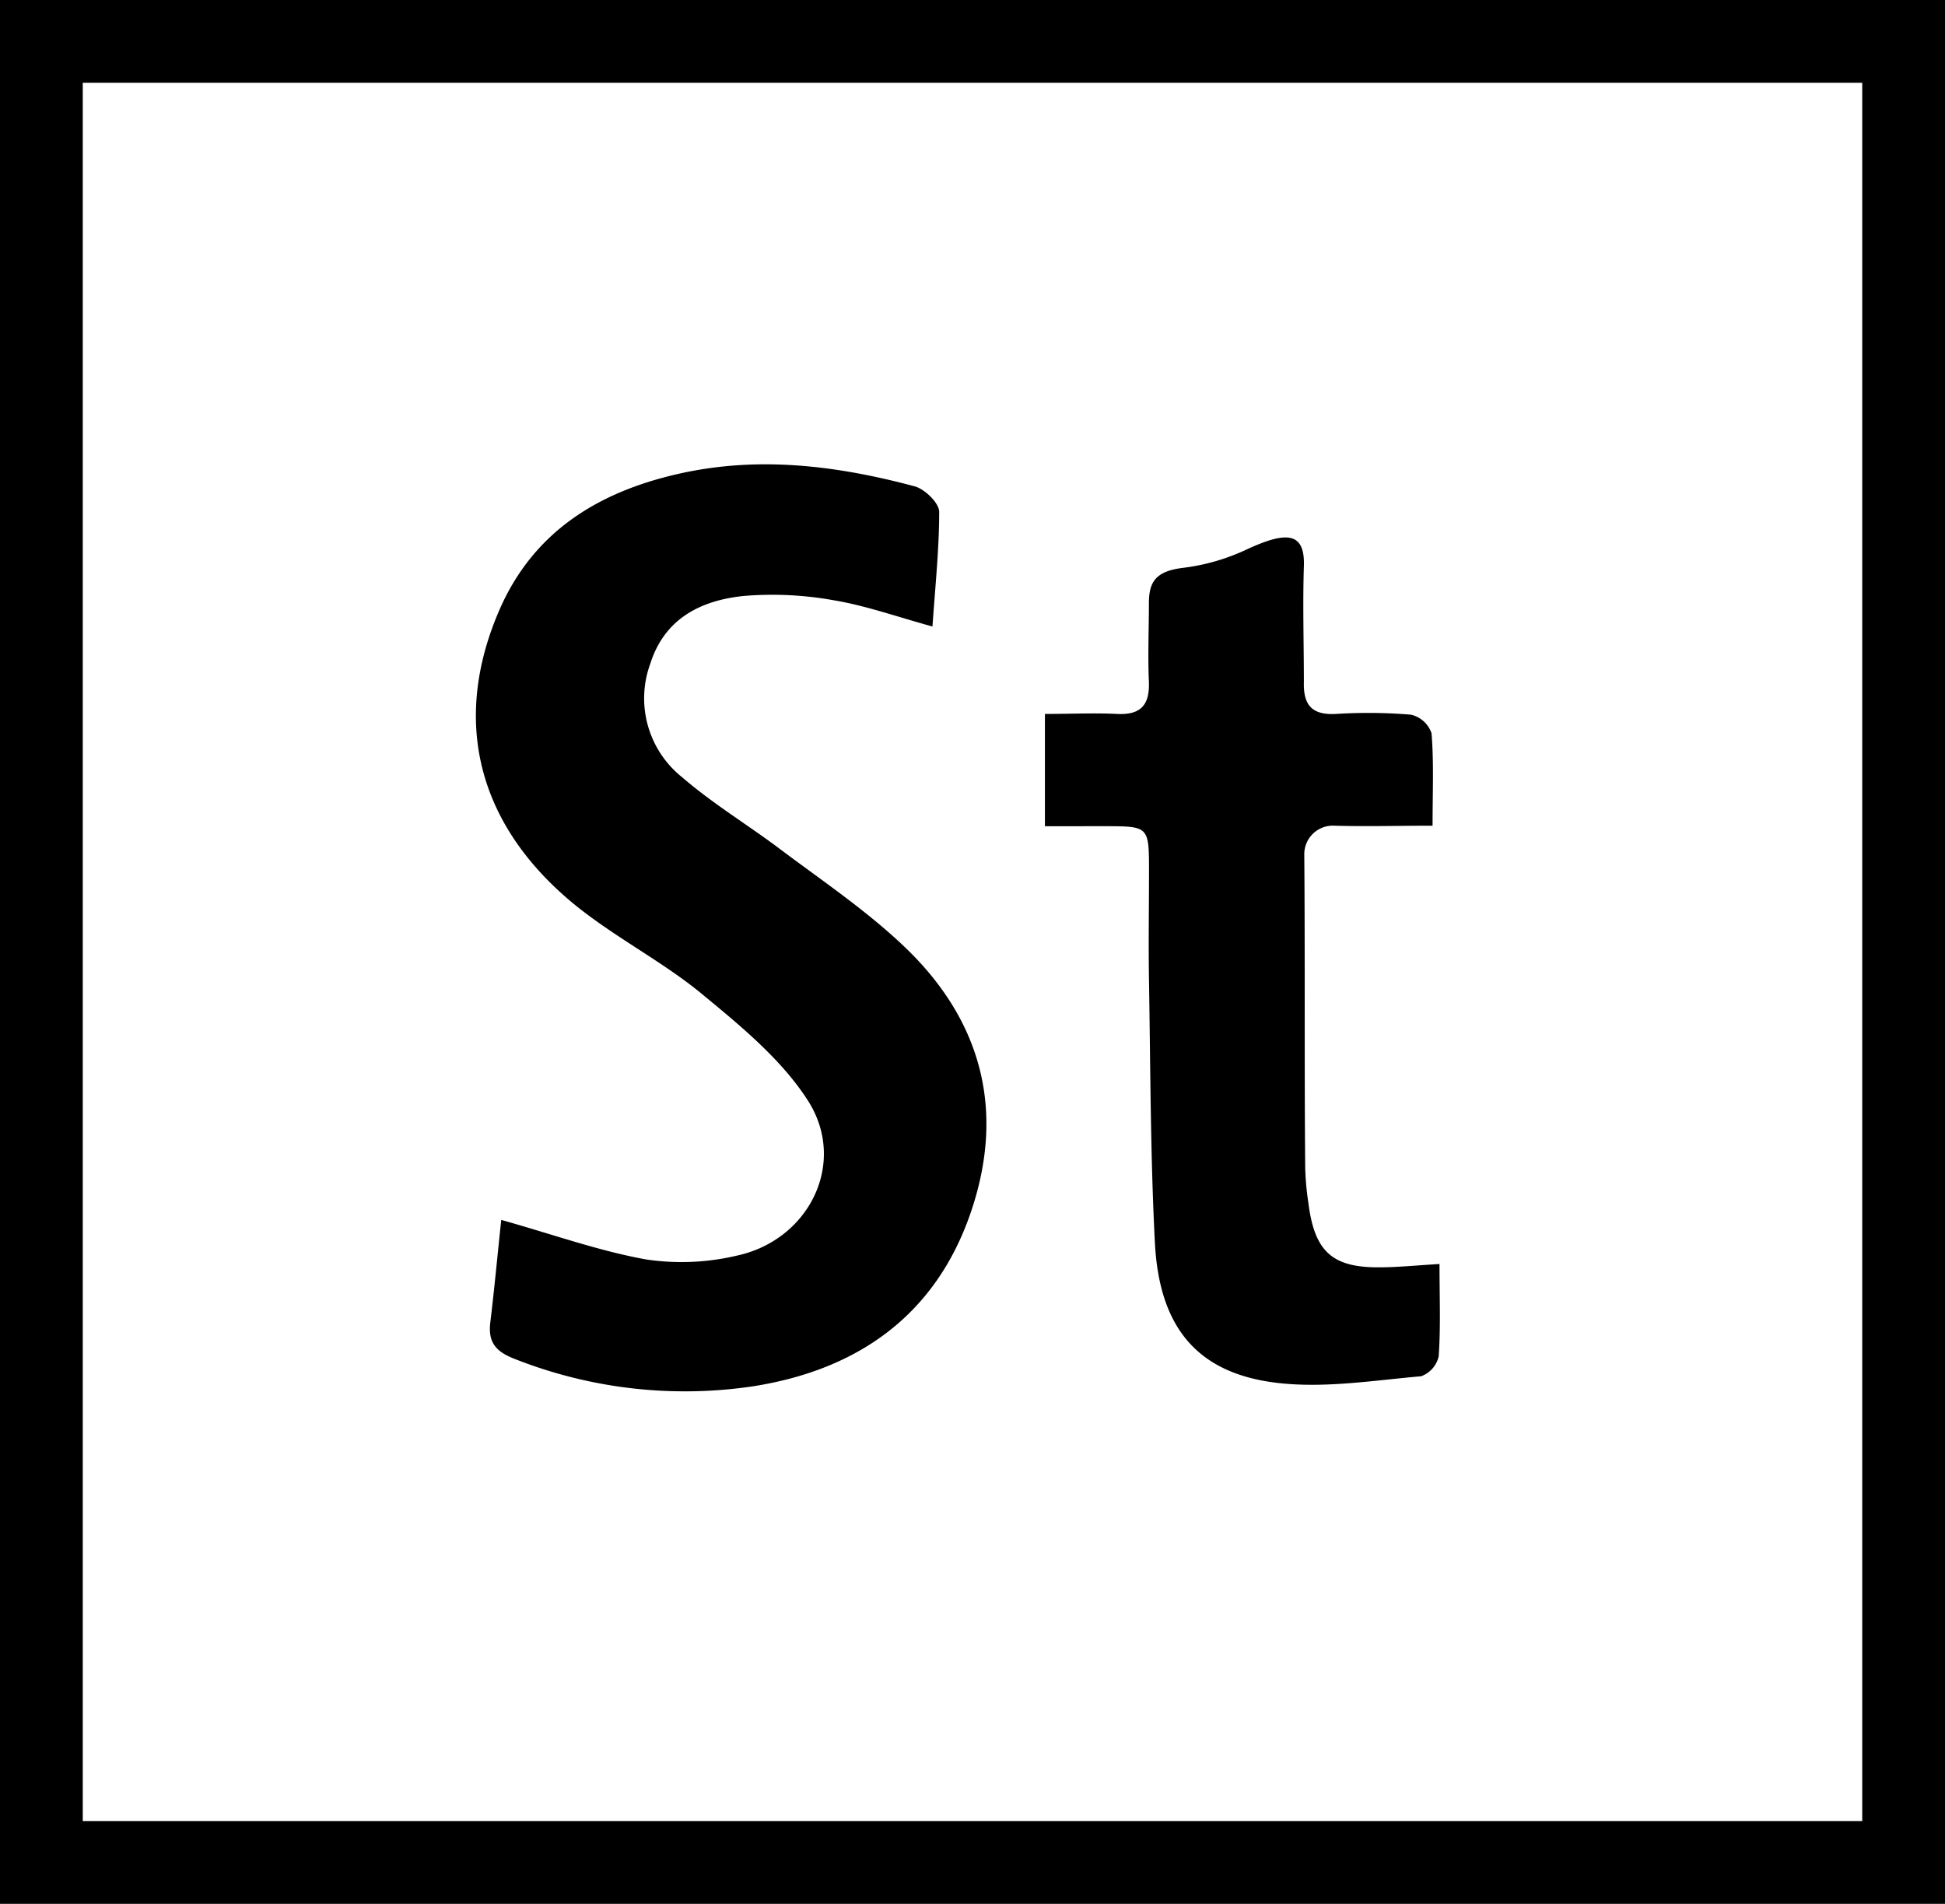
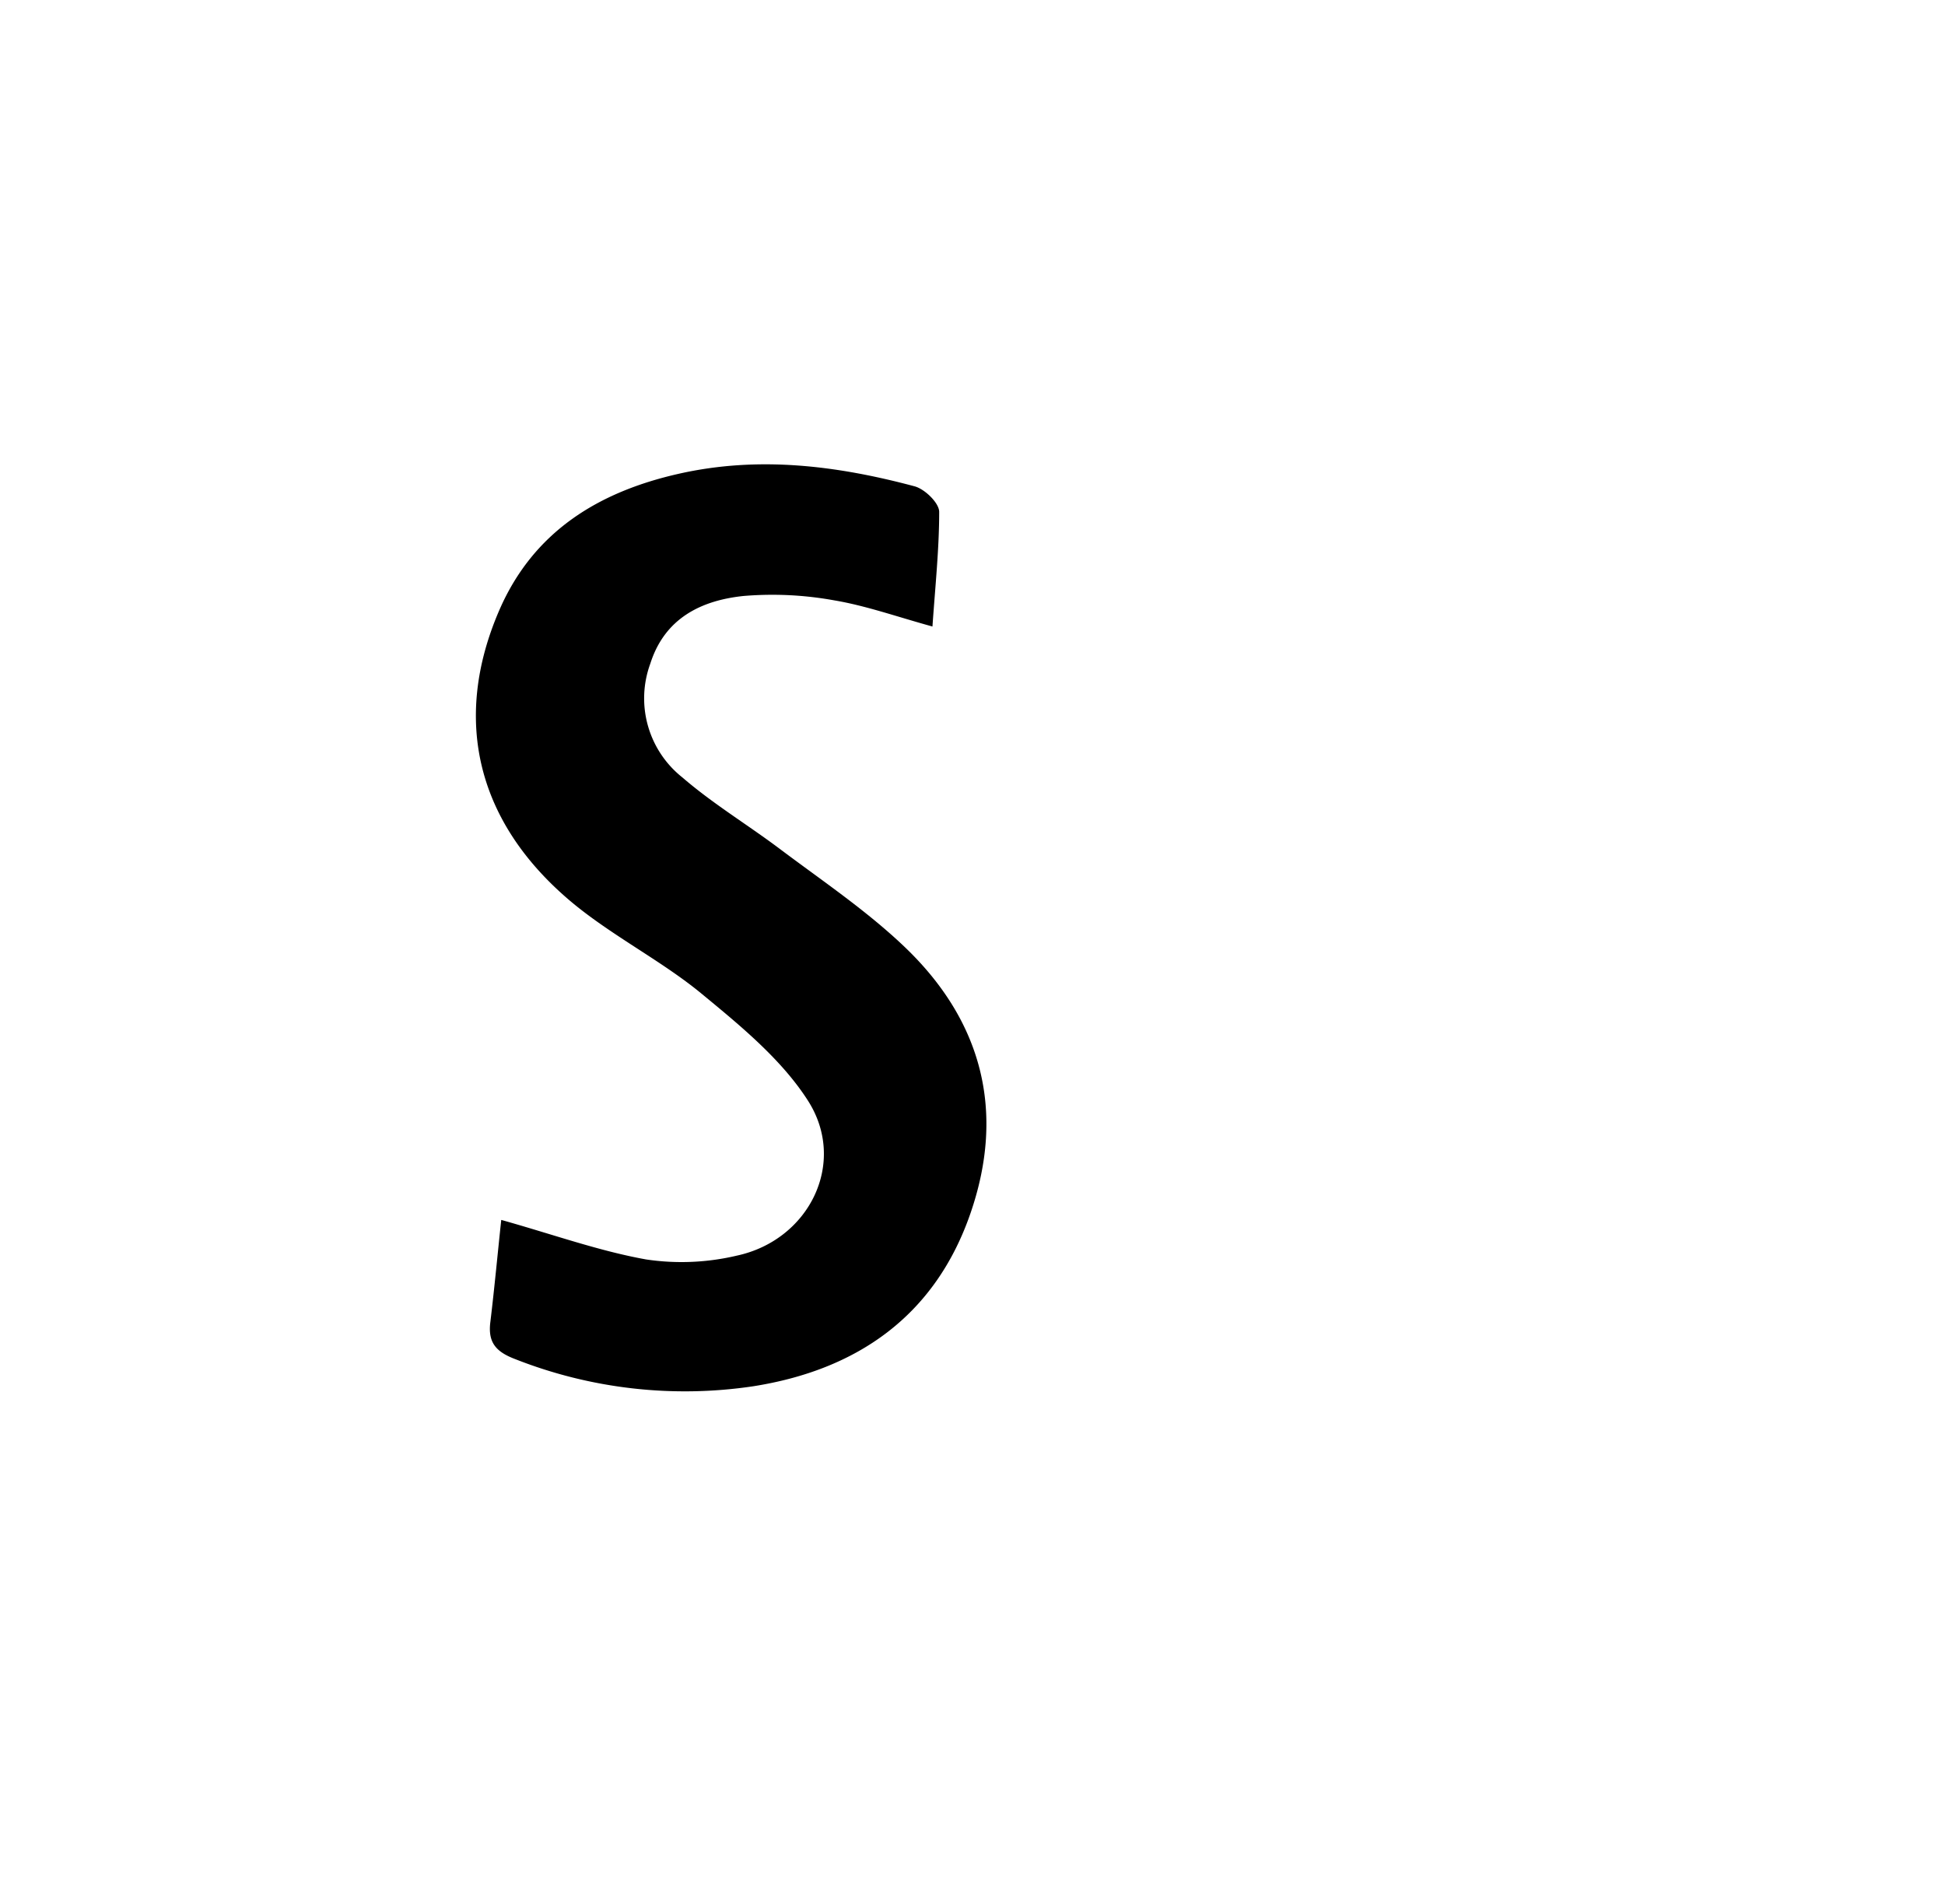
<svg xmlns="http://www.w3.org/2000/svg" viewBox="0 0 188 184">
  <title>Asset 1</title>
  <g id="Layer_2" data-name="Layer 2">
    <g id="Layer_1-2" data-name="Layer 1">
-       <path d="M180,8V176H8V8H180m8-8H0V184H188V0Z" />
      <path d="M48.45,117.9c5,1.4,9.43,3,14,3.82a23.23,23.23,0,0,0,8.78-.37c7-1.51,10.71-9,6.85-15-2.57-4-6.55-7.25-10.3-10.34s-8.49-5.5-12.37-8.69C46.09,79.61,43.67,69.6,48.25,59c3.3-7.63,9.6-11.46,17.35-13.21S80.91,45,88.4,47c1,.27,2.37,1.61,2.38,2.46,0,3.59-.38,7.18-.65,11.09-3.42-.94-6.39-2-9.45-2.52a33.49,33.49,0,0,0-8.82-.43c-4.1.43-7.61,2.16-9,6.53a9.75,9.75,0,0,0,3.09,11c3,2.59,6.39,4.62,9.54,7,4,3,8.25,5.87,11.88,9.32,7.53,7.15,9.86,15.93,6.42,25.85s-11,15.11-21,16.68a44.74,44.74,0,0,1-23-2.63c-1.87-.71-2.65-1.62-2.39-3.61C47.8,124.42,48.11,121.06,48.45,117.9Z" />
-       <path d="M139.14,122.16c0,3.27.12,6.11-.08,8.93a2.67,2.67,0,0,1-1.7,1.92c-4.57.4-9.23,1.16-13.73.66-7.79-.86-11.57-5.25-12-13.56s-.43-16.88-.57-25.33c-.06-3.51,0-7,0-10.54,0-4.38,0-4.39-4.26-4.39H101V69c2.44,0,4.72-.11,7,0s3.13-.88,3.05-3.1c-.11-2.52,0-5.05,0-7.57,0-2,.57-3.1,3.22-3.44a20.22,20.22,0,0,0,6-1.68c3.84-1.8,5.89-2,5.76,1.52-.12,3.73,0,7.46,0,11.19-.06,2.26.81,3.2,3.1,3.08a50,50,0,0,1,7.24.07,2.75,2.75,0,0,1,2,1.8c.23,2.81.1,5.64.1,8.93-3.4,0-6.45.09-9.48,0a2.76,2.76,0,0,0-2.92,2.8c.08,10.11,0,20.23.09,30.34a27.76,27.76,0,0,0,.3,3.28c.6,4.79,2.33,6.34,7.09,6.26C135.13,122.47,136.86,122.3,139.14,122.16Z" />
    </g>
  </g>
</svg>